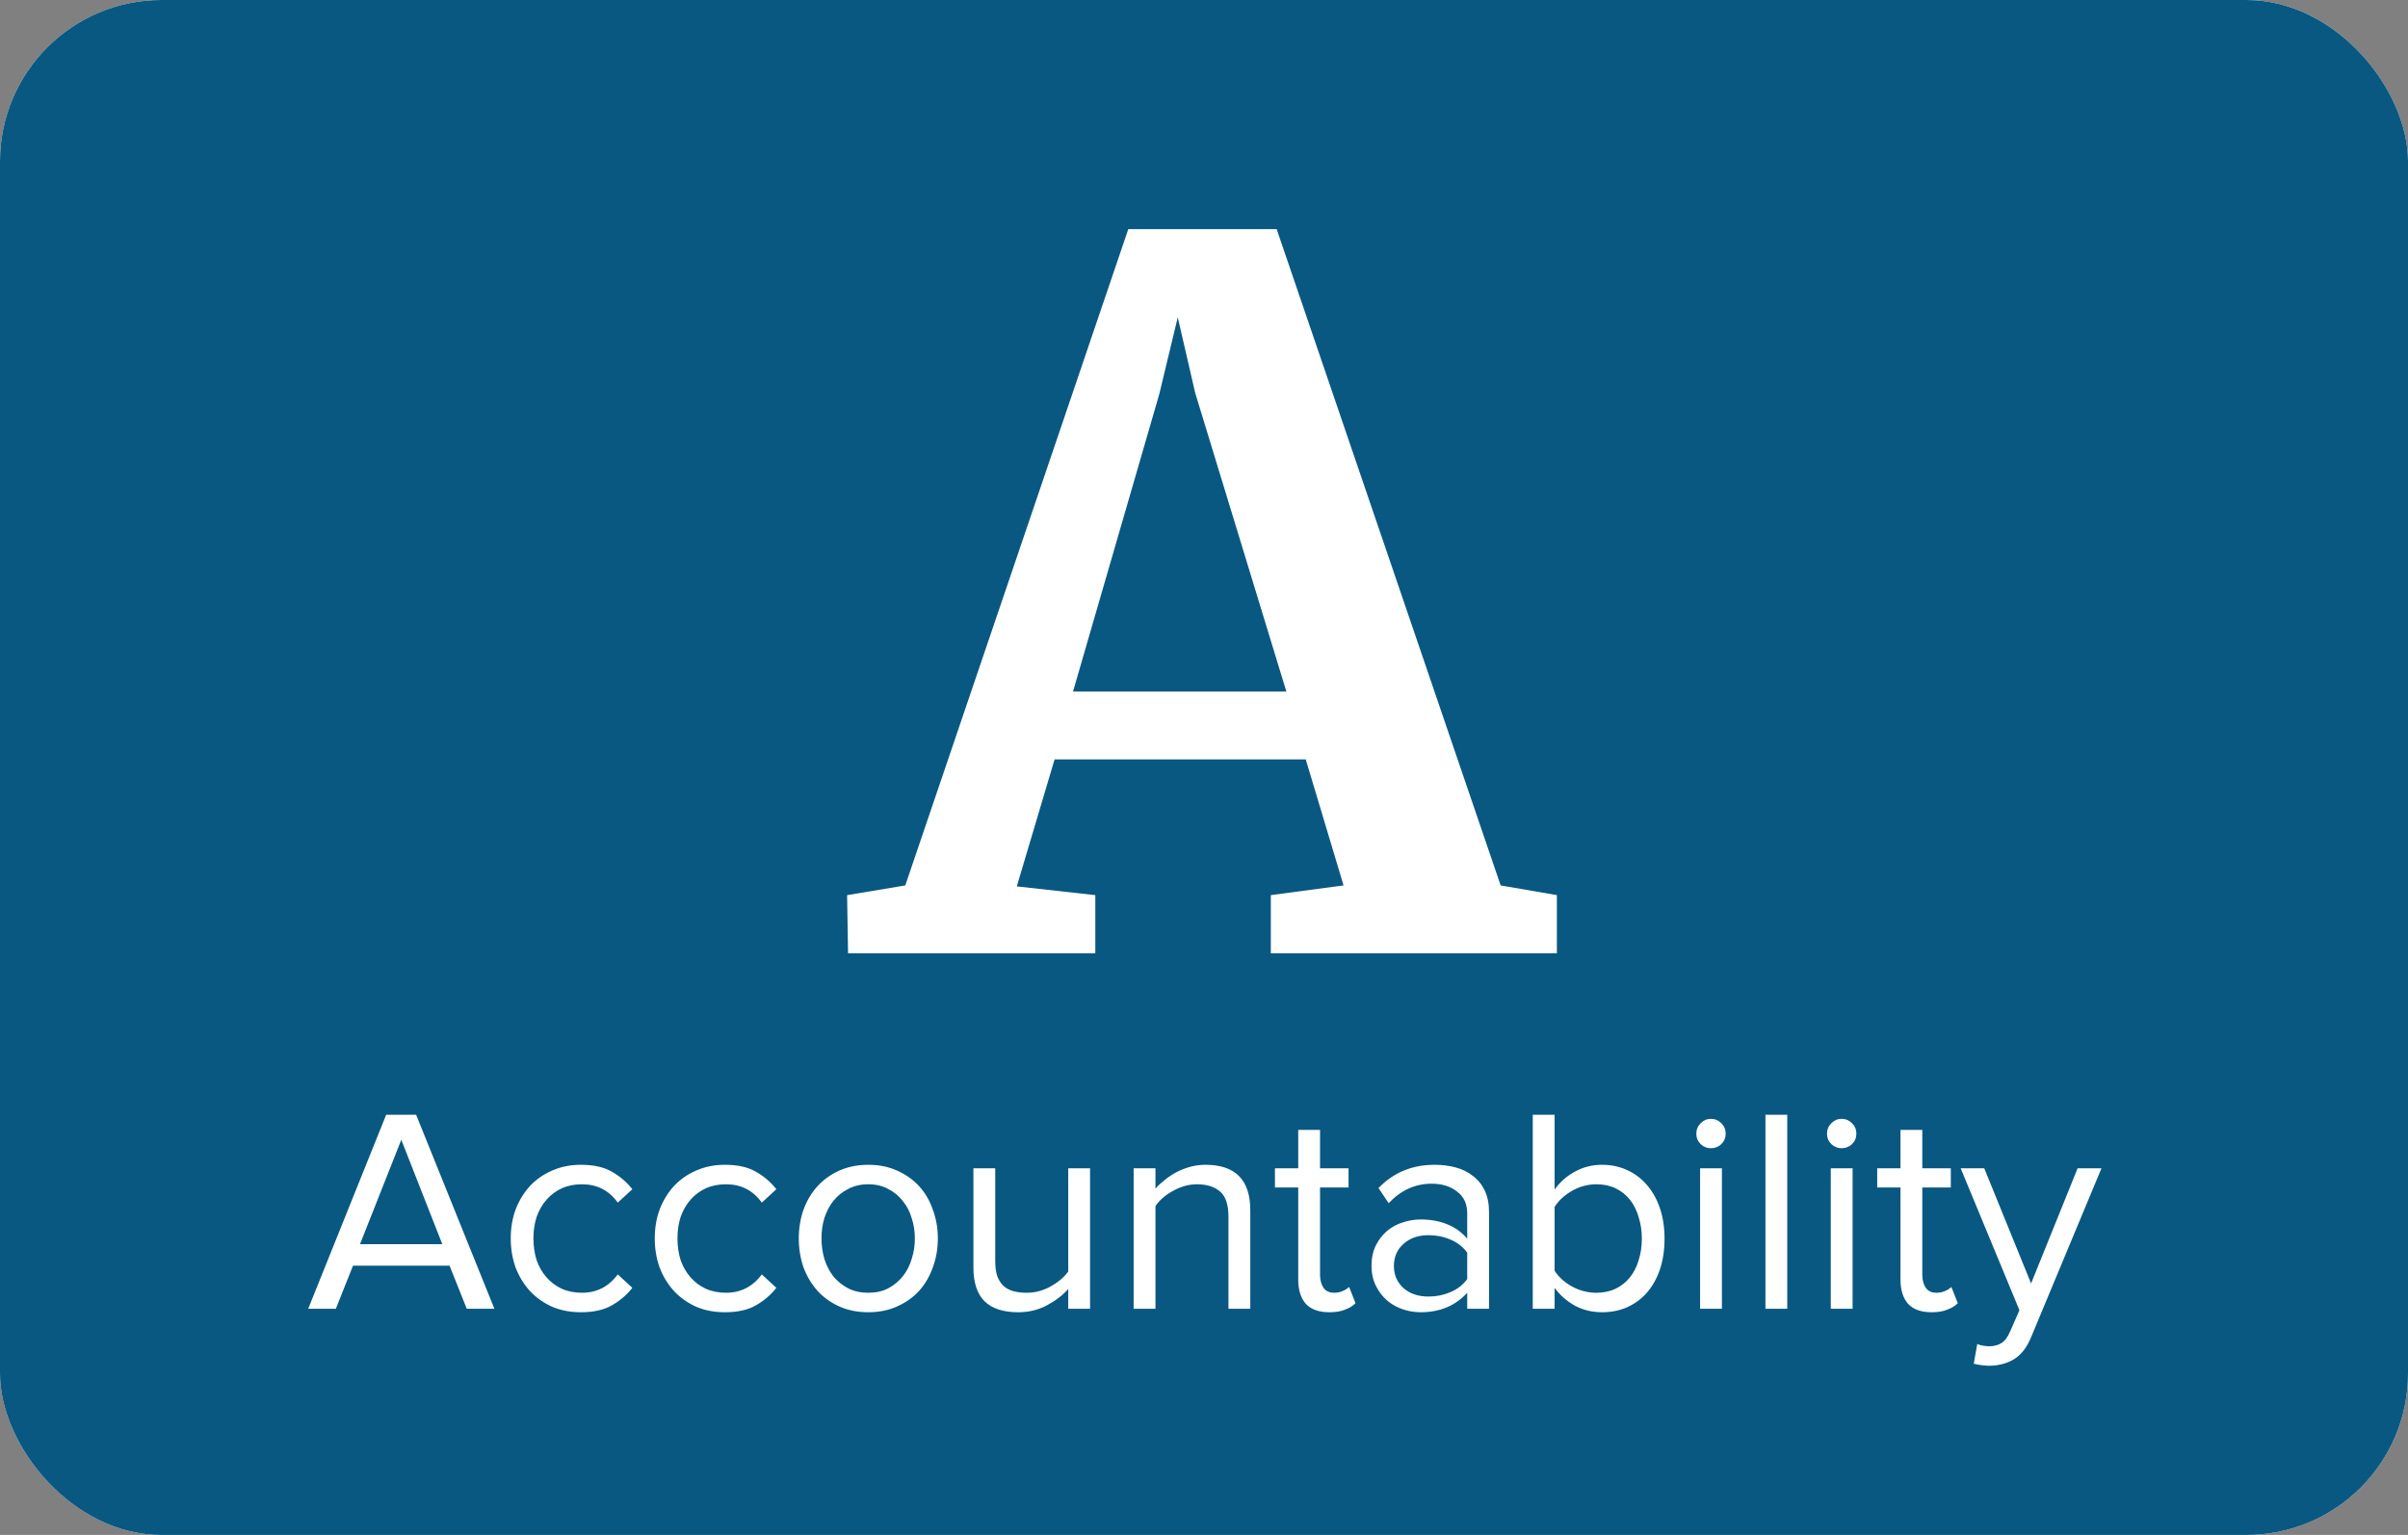
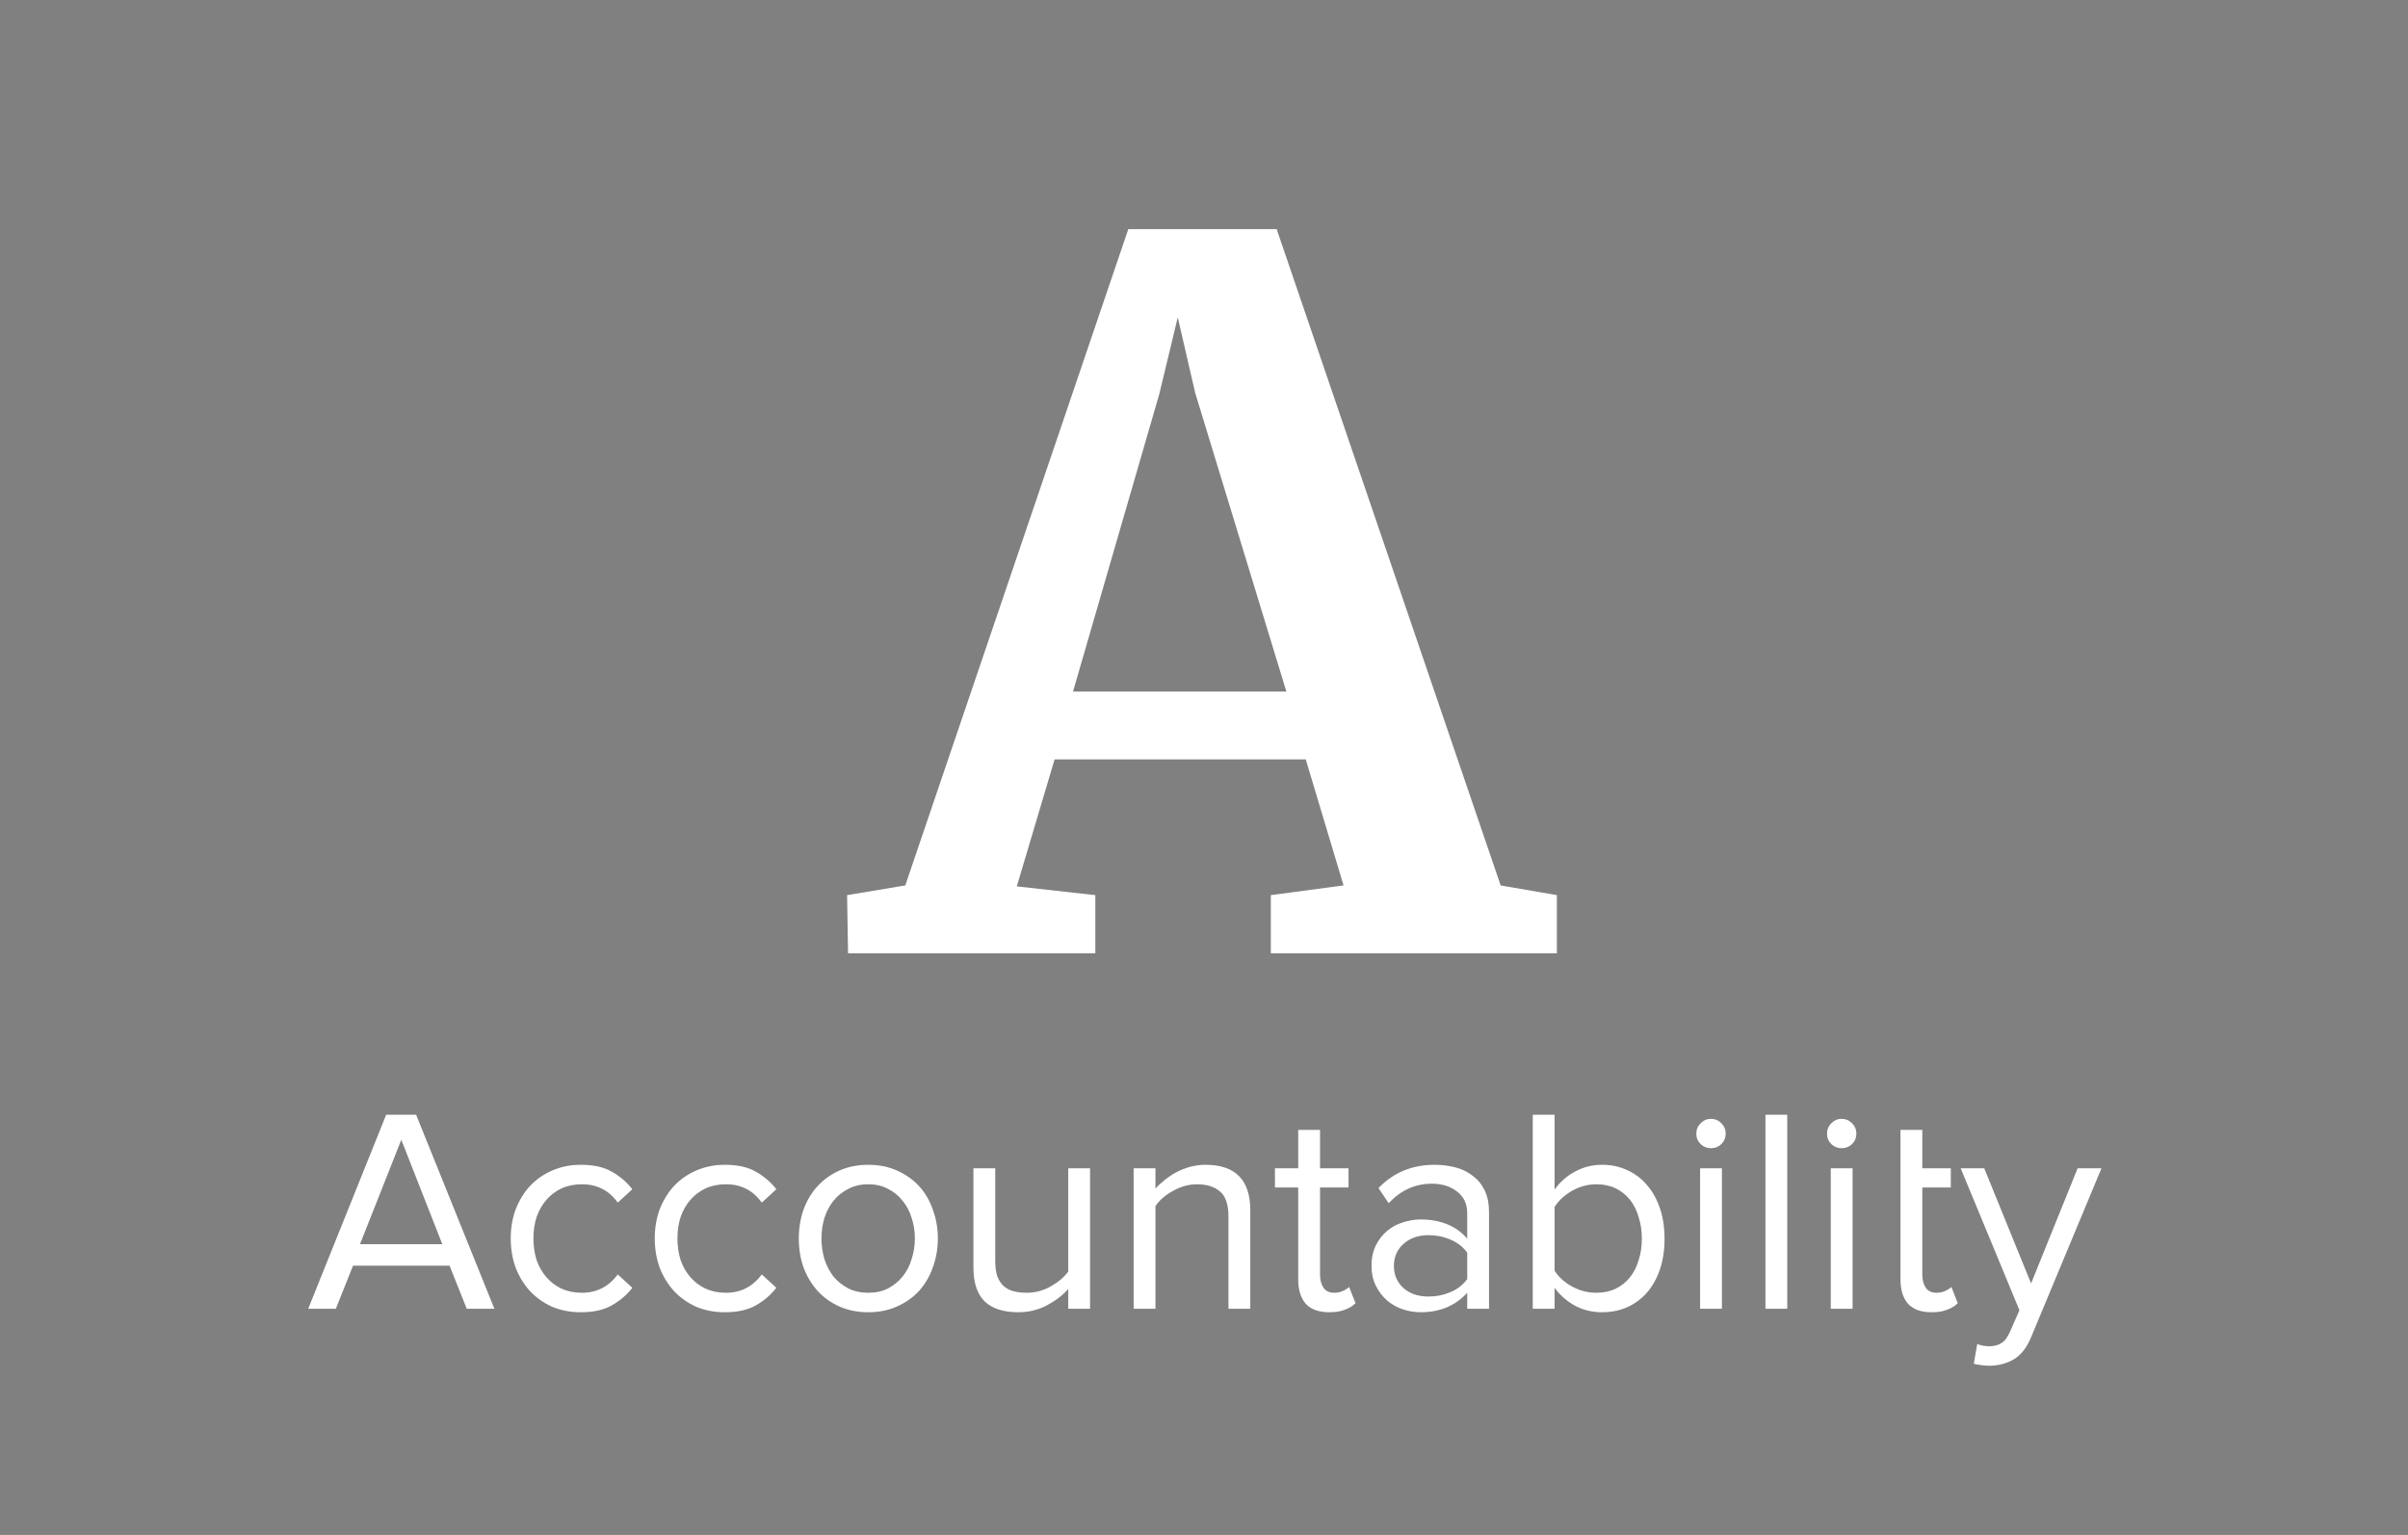
<svg xmlns="http://www.w3.org/2000/svg" width="149" height="95" viewBox="0 0 149 95" fill="none">
  <rect x="0" y="0" width="149" height="95" fill="#808080" stroke="none" />
-   <rect width="149" height="95" rx="10" fill="white" />
-   <rect width="149" height="95" rx="10" fill="#095881" />
  <path d="M69.816 14.18H78.996L92.856 54.8L96.335 55.4V59H78.635V55.4L83.135 54.8L80.796 47H65.255L62.916 54.86L67.775 55.4V59H52.475L52.416 55.4L56.016 54.8L69.816 14.18ZM73.956 24.32L72.876 19.64L71.736 24.38L66.395 42.8H79.596L73.956 24.32Z" fill="white" />
-   <path d="M28.881 81L27.819 78.336H21.843L20.781 81H19.071L23.895 68.994H25.749L30.591 81H28.881ZM24.831 70.542L22.275 77.004H27.369L24.831 70.542ZM35.941 81.216C35.293 81.216 34.699 81.102 34.159 80.874C33.631 80.634 33.175 80.31 32.791 79.902C32.419 79.494 32.125 79.014 31.909 78.462C31.705 77.898 31.603 77.292 31.603 76.644C31.603 75.996 31.705 75.396 31.909 74.844C32.125 74.292 32.419 73.812 32.791 73.404C33.175 72.996 33.631 72.678 34.159 72.45C34.699 72.21 35.293 72.09 35.941 72.09C36.733 72.09 37.375 72.234 37.867 72.522C38.371 72.81 38.791 73.17 39.127 73.602L38.227 74.43C37.939 74.034 37.609 73.746 37.237 73.566C36.877 73.386 36.469 73.296 36.013 73.296C35.545 73.296 35.125 73.38 34.753 73.548C34.393 73.716 34.081 73.95 33.817 74.25C33.553 74.55 33.349 74.904 33.205 75.312C33.073 75.72 33.007 76.164 33.007 76.644C33.007 77.124 33.073 77.574 33.205 77.994C33.349 78.402 33.553 78.756 33.817 79.056C34.081 79.356 34.393 79.59 34.753 79.758C35.125 79.926 35.545 80.01 36.013 80.01C36.925 80.01 37.663 79.632 38.227 78.876L39.127 79.704C38.791 80.136 38.371 80.496 37.867 80.784C37.375 81.072 36.733 81.216 35.941 81.216ZM44.853 81.216C44.205 81.216 43.611 81.102 43.071 80.874C42.543 80.634 42.087 80.31 41.703 79.902C41.331 79.494 41.037 79.014 40.821 78.462C40.617 77.898 40.515 77.292 40.515 76.644C40.515 75.996 40.617 75.396 40.821 74.844C41.037 74.292 41.331 73.812 41.703 73.404C42.087 72.996 42.543 72.678 43.071 72.45C43.611 72.21 44.205 72.09 44.853 72.09C45.645 72.09 46.287 72.234 46.779 72.522C47.283 72.81 47.703 73.17 48.039 73.602L47.139 74.43C46.851 74.034 46.521 73.746 46.149 73.566C45.789 73.386 45.381 73.296 44.925 73.296C44.457 73.296 44.037 73.38 43.665 73.548C43.305 73.716 42.993 73.95 42.729 74.25C42.465 74.55 42.261 74.904 42.117 75.312C41.985 75.72 41.919 76.164 41.919 76.644C41.919 77.124 41.985 77.574 42.117 77.994C42.261 78.402 42.465 78.756 42.729 79.056C42.993 79.356 43.305 79.59 43.665 79.758C44.037 79.926 44.457 80.01 44.925 80.01C45.837 80.01 46.575 79.632 47.139 78.876L48.039 79.704C47.703 80.136 47.283 80.496 46.779 80.784C46.287 81.072 45.645 81.216 44.853 81.216ZM53.729 81.216C53.069 81.216 52.469 81.096 51.929 80.856C51.401 80.616 50.951 80.292 50.579 79.884C50.207 79.464 49.919 78.978 49.715 78.426C49.523 77.874 49.427 77.28 49.427 76.644C49.427 76.02 49.523 75.432 49.715 74.88C49.919 74.316 50.207 73.83 50.579 73.422C50.951 73.014 51.401 72.69 51.929 72.45C52.469 72.21 53.069 72.09 53.729 72.09C54.389 72.09 54.983 72.21 55.511 72.45C56.051 72.69 56.507 73.014 56.879 73.422C57.251 73.83 57.533 74.316 57.725 74.88C57.929 75.432 58.031 76.02 58.031 76.644C58.031 77.28 57.929 77.874 57.725 78.426C57.533 78.978 57.251 79.464 56.879 79.884C56.507 80.292 56.051 80.616 55.511 80.856C54.983 81.096 54.389 81.216 53.729 81.216ZM53.729 80.01C54.197 80.01 54.605 79.92 54.953 79.74C55.313 79.548 55.613 79.302 55.853 79.002C56.105 78.69 56.291 78.33 56.411 77.922C56.543 77.514 56.609 77.088 56.609 76.644C56.609 76.2 56.543 75.78 56.411 75.384C56.291 74.976 56.105 74.622 55.853 74.322C55.613 74.01 55.313 73.764 54.953 73.584C54.605 73.392 54.197 73.296 53.729 73.296C53.261 73.296 52.847 73.392 52.487 73.584C52.127 73.764 51.821 74.01 51.569 74.322C51.329 74.622 51.143 74.976 51.011 75.384C50.891 75.78 50.831 76.2 50.831 76.644C50.831 77.088 50.891 77.514 51.011 77.922C51.143 78.33 51.329 78.69 51.569 79.002C51.821 79.302 52.127 79.548 52.487 79.74C52.847 79.92 53.261 80.01 53.729 80.01ZM66.1 81V79.776C65.764 80.16 65.326 80.496 64.786 80.784C64.246 81.072 63.652 81.216 63.004 81.216C62.092 81.216 61.402 80.994 60.934 80.55C60.466 80.094 60.232 79.392 60.232 78.444V72.306H61.582V78.03C61.582 78.414 61.624 78.732 61.708 78.984C61.804 79.236 61.936 79.44 62.104 79.596C62.284 79.752 62.494 79.86 62.734 79.92C62.974 79.98 63.238 80.01 63.526 80.01C64.054 80.01 64.552 79.878 65.02 79.614C65.488 79.35 65.848 79.044 66.1 78.696V72.306H67.45V81H66.1ZM76.014 81V75.312C76.014 74.544 75.834 74.016 75.474 73.728C75.126 73.44 74.658 73.296 74.07 73.296C73.806 73.296 73.548 73.332 73.296 73.404C73.044 73.476 72.804 73.578 72.576 73.71C72.348 73.83 72.138 73.974 71.946 74.142C71.766 74.298 71.616 74.466 71.496 74.646V81H70.146V72.306H71.496V73.566C71.652 73.386 71.838 73.212 72.054 73.044C72.27 72.864 72.51 72.702 72.774 72.558C73.05 72.414 73.338 72.3 73.638 72.216C73.95 72.132 74.268 72.09 74.592 72.09C76.44 72.09 77.364 73.026 77.364 74.898V81H76.014ZM82.256 81.216C81.608 81.216 81.122 81.042 80.798 80.694C80.486 80.334 80.33 79.83 80.33 79.182V73.494H78.89V72.306H80.33V69.93H81.68V72.306H83.444V73.494H81.68V78.894C81.68 79.218 81.752 79.488 81.896 79.704C82.04 79.908 82.262 80.01 82.562 80.01C82.754 80.01 82.928 79.974 83.084 79.902C83.252 79.83 83.384 79.746 83.48 79.65L83.876 80.658C83.708 80.826 83.492 80.958 83.228 81.054C82.976 81.162 82.652 81.216 82.256 81.216ZM90.787 81V80.01C90.055 80.814 89.095 81.216 87.907 81.216C87.535 81.216 87.169 81.156 86.809 81.036C86.449 80.916 86.125 80.736 85.837 80.496C85.549 80.244 85.315 79.938 85.135 79.578C84.955 79.218 84.865 78.804 84.865 78.336C84.865 77.856 84.955 77.436 85.135 77.076C85.315 76.716 85.549 76.416 85.837 76.176C86.125 75.936 86.449 75.762 86.809 75.654C87.169 75.534 87.535 75.474 87.907 75.474C88.507 75.474 89.047 75.57 89.527 75.762C90.019 75.954 90.439 76.254 90.787 76.662V75.096C90.787 74.508 90.577 74.058 90.157 73.746C89.749 73.422 89.227 73.26 88.591 73.26C87.571 73.26 86.683 73.662 85.927 74.466L85.297 73.53C86.221 72.57 87.379 72.09 88.771 72.09C89.227 72.09 89.659 72.144 90.067 72.252C90.475 72.36 90.829 72.534 91.129 72.774C91.441 73.002 91.687 73.302 91.867 73.674C92.047 74.046 92.137 74.496 92.137 75.024V81H90.787ZM88.393 80.244C88.873 80.244 89.323 80.154 89.743 79.974C90.175 79.794 90.523 79.524 90.787 79.164V77.526C90.523 77.166 90.175 76.896 89.743 76.716C89.323 76.536 88.873 76.446 88.393 76.446C87.757 76.446 87.241 76.626 86.845 76.986C86.449 77.334 86.251 77.79 86.251 78.354C86.251 78.906 86.449 79.362 86.845 79.722C87.241 80.07 87.757 80.244 88.393 80.244ZM96.193 78.642C96.433 79.026 96.787 79.35 97.255 79.614C97.735 79.878 98.245 80.01 98.785 80.01C99.229 80.01 99.625 79.926 99.973 79.758C100.321 79.59 100.615 79.356 100.855 79.056C101.095 78.756 101.275 78.402 101.395 77.994C101.527 77.586 101.593 77.142 101.593 76.662C101.593 76.182 101.527 75.738 101.395 75.33C101.275 74.91 101.095 74.55 100.855 74.25C100.615 73.95 100.321 73.716 99.973 73.548C99.625 73.38 99.229 73.296 98.785 73.296C98.245 73.296 97.735 73.434 97.255 73.71C96.787 73.986 96.433 74.316 96.193 74.7V78.642ZM94.843 81V68.994H96.193V73.62C96.541 73.14 96.967 72.768 97.471 72.504C97.975 72.228 98.527 72.09 99.127 72.09C99.691 72.09 100.207 72.198 100.675 72.414C101.155 72.63 101.563 72.936 101.899 73.332C102.247 73.728 102.517 74.208 102.709 74.772C102.901 75.336 102.997 75.966 102.997 76.662C102.997 77.37 102.901 78.006 102.709 78.57C102.517 79.134 102.247 79.614 101.899 80.01C101.563 80.394 101.155 80.694 100.675 80.91C100.207 81.114 99.691 81.216 99.127 81.216C98.515 81.216 97.951 81.078 97.435 80.802C96.931 80.514 96.517 80.148 96.193 79.704V81H94.843ZM105.863 71.064C105.623 71.064 105.413 70.98 105.233 70.812C105.053 70.632 104.963 70.416 104.963 70.164C104.963 69.912 105.053 69.696 105.233 69.516C105.413 69.336 105.623 69.246 105.863 69.246C106.115 69.246 106.331 69.336 106.511 69.516C106.691 69.696 106.781 69.912 106.781 70.164C106.781 70.416 106.691 70.632 106.511 70.812C106.331 70.98 106.115 71.064 105.863 71.064ZM105.197 81V72.306H106.547V81H105.197ZM109.24 81V68.994H110.59V81H109.24ZM113.949 71.064C113.709 71.064 113.499 70.98 113.319 70.812C113.139 70.632 113.049 70.416 113.049 70.164C113.049 69.912 113.139 69.696 113.319 69.516C113.499 69.336 113.709 69.246 113.949 69.246C114.201 69.246 114.417 69.336 114.597 69.516C114.777 69.696 114.867 69.912 114.867 70.164C114.867 70.416 114.777 70.632 114.597 70.812C114.417 70.98 114.201 71.064 113.949 71.064ZM113.283 81V72.306H114.633V81H113.283ZM119.522 81.216C118.874 81.216 118.388 81.042 118.064 80.694C117.752 80.334 117.596 79.83 117.596 79.182V73.494H116.156V72.306H117.596V69.93H118.946V72.306H120.71V73.494H118.946V78.894C118.946 79.218 119.018 79.488 119.162 79.704C119.306 79.908 119.528 80.01 119.828 80.01C120.02 80.01 120.194 79.974 120.35 79.902C120.518 79.83 120.65 79.746 120.746 79.65L121.142 80.658C120.974 80.826 120.758 80.958 120.494 81.054C120.242 81.162 119.918 81.216 119.522 81.216ZM122.347 83.178C122.443 83.226 122.563 83.262 122.707 83.286C122.851 83.31 122.977 83.322 123.085 83.322C123.385 83.322 123.637 83.256 123.841 83.124C124.045 83.004 124.225 82.764 124.381 82.404L124.957 81.09L121.321 72.306H122.779L125.677 79.434L128.557 72.306H130.033L125.677 82.764C125.413 83.4 125.065 83.85 124.633 84.114C124.201 84.378 123.697 84.516 123.121 84.528C122.977 84.528 122.809 84.516 122.617 84.492C122.425 84.468 122.263 84.438 122.131 84.402L122.347 83.178Z" fill="white" />
+   <path d="M28.881 81L27.819 78.336H21.843L20.781 81H19.071L23.895 68.994H25.749L30.591 81H28.881ZM24.831 70.542L22.275 77.004H27.369L24.831 70.542ZM35.941 81.216C35.293 81.216 34.699 81.102 34.159 80.874C33.631 80.634 33.175 80.31 32.791 79.902C32.419 79.494 32.125 79.014 31.909 78.462C31.705 77.898 31.603 77.292 31.603 76.644C31.603 75.996 31.705 75.396 31.909 74.844C32.125 74.292 32.419 73.812 32.791 73.404C33.175 72.996 33.631 72.678 34.159 72.45C34.699 72.21 35.293 72.09 35.941 72.09C36.733 72.09 37.375 72.234 37.867 72.522C38.371 72.81 38.791 73.17 39.127 73.602L38.227 74.43C37.939 74.034 37.609 73.746 37.237 73.566C36.877 73.386 36.469 73.296 36.013 73.296C35.545 73.296 35.125 73.38 34.753 73.548C34.393 73.716 34.081 73.95 33.817 74.25C33.553 74.55 33.349 74.904 33.205 75.312C33.073 75.72 33.007 76.164 33.007 76.644C33.007 77.124 33.073 77.574 33.205 77.994C33.349 78.402 33.553 78.756 33.817 79.056C34.081 79.356 34.393 79.59 34.753 79.758C35.125 79.926 35.545 80.01 36.013 80.01C36.925 80.01 37.663 79.632 38.227 78.876L39.127 79.704C38.791 80.136 38.371 80.496 37.867 80.784C37.375 81.072 36.733 81.216 35.941 81.216ZM44.853 81.216C44.205 81.216 43.611 81.102 43.071 80.874C42.543 80.634 42.087 80.31 41.703 79.902C41.331 79.494 41.037 79.014 40.821 78.462C40.617 77.898 40.515 77.292 40.515 76.644C40.515 75.996 40.617 75.396 40.821 74.844C41.037 74.292 41.331 73.812 41.703 73.404C42.087 72.996 42.543 72.678 43.071 72.45C43.611 72.21 44.205 72.09 44.853 72.09C45.645 72.09 46.287 72.234 46.779 72.522C47.283 72.81 47.703 73.17 48.039 73.602L47.139 74.43C46.851 74.034 46.521 73.746 46.149 73.566C45.789 73.386 45.381 73.296 44.925 73.296C44.457 73.296 44.037 73.38 43.665 73.548C43.305 73.716 42.993 73.95 42.729 74.25C42.465 74.55 42.261 74.904 42.117 75.312C41.985 75.72 41.919 76.164 41.919 76.644C41.919 77.124 41.985 77.574 42.117 77.994C42.261 78.402 42.465 78.756 42.729 79.056C42.993 79.356 43.305 79.59 43.665 79.758C44.037 79.926 44.457 80.01 44.925 80.01C45.837 80.01 46.575 79.632 47.139 78.876L48.039 79.704C47.703 80.136 47.283 80.496 46.779 80.784C46.287 81.072 45.645 81.216 44.853 81.216ZM53.729 81.216C53.069 81.216 52.469 81.096 51.929 80.856C51.401 80.616 50.951 80.292 50.579 79.884C50.207 79.464 49.919 78.978 49.715 78.426C49.523 77.874 49.427 77.28 49.427 76.644C49.427 76.02 49.523 75.432 49.715 74.88C49.919 74.316 50.207 73.83 50.579 73.422C50.951 73.014 51.401 72.69 51.929 72.45C52.469 72.21 53.069 72.09 53.729 72.09C54.389 72.09 54.983 72.21 55.511 72.45C56.051 72.69 56.507 73.014 56.879 73.422C57.251 73.83 57.533 74.316 57.725 74.88C57.929 75.432 58.031 76.02 58.031 76.644C58.031 77.28 57.929 77.874 57.725 78.426C57.533 78.978 57.251 79.464 56.879 79.884C56.507 80.292 56.051 80.616 55.511 80.856C54.983 81.096 54.389 81.216 53.729 81.216ZM53.729 80.01C54.197 80.01 54.605 79.92 54.953 79.74C55.313 79.548 55.613 79.302 55.853 79.002C56.105 78.69 56.291 78.33 56.411 77.922C56.543 77.514 56.609 77.088 56.609 76.644C56.609 76.2 56.543 75.78 56.411 75.384C56.291 74.976 56.105 74.622 55.853 74.322C55.613 74.01 55.313 73.764 54.953 73.584C54.605 73.392 54.197 73.296 53.729 73.296C53.261 73.296 52.847 73.392 52.487 73.584C52.127 73.764 51.821 74.01 51.569 74.322C51.329 74.622 51.143 74.976 51.011 75.384C50.891 75.78 50.831 76.2 50.831 76.644C50.831 77.088 50.891 77.514 51.011 77.922C51.143 78.33 51.329 78.69 51.569 79.002C51.821 79.302 52.127 79.548 52.487 79.74C52.847 79.92 53.261 80.01 53.729 80.01ZM66.1 81V79.776C65.764 80.16 65.326 80.496 64.786 80.784C64.246 81.072 63.652 81.216 63.004 81.216C62.092 81.216 61.402 80.994 60.934 80.55C60.466 80.094 60.232 79.392 60.232 78.444V72.306H61.582V78.03C61.582 78.414 61.624 78.732 61.708 78.984C61.804 79.236 61.936 79.44 62.104 79.596C62.284 79.752 62.494 79.86 62.734 79.92C62.974 79.98 63.238 80.01 63.526 80.01C64.054 80.01 64.552 79.878 65.02 79.614C65.488 79.35 65.848 79.044 66.1 78.696V72.306H67.45V81H66.1ZM76.014 81V75.312C76.014 74.544 75.834 74.016 75.474 73.728C75.126 73.44 74.658 73.296 74.07 73.296C73.806 73.296 73.548 73.332 73.296 73.404C73.044 73.476 72.804 73.578 72.576 73.71C72.348 73.83 72.138 73.974 71.946 74.142C71.766 74.298 71.616 74.466 71.496 74.646V81H70.146V72.306H71.496V73.566C71.652 73.386 71.838 73.212 72.054 73.044C72.27 72.864 72.51 72.702 72.774 72.558C73.05 72.414 73.338 72.3 73.638 72.216C73.95 72.132 74.268 72.09 74.592 72.09C76.44 72.09 77.364 73.026 77.364 74.898V81H76.014ZM82.256 81.216C81.608 81.216 81.122 81.042 80.798 80.694C80.486 80.334 80.33 79.83 80.33 79.182V73.494H78.89V72.306H80.33V69.93H81.68V72.306H83.444V73.494H81.68V78.894C81.68 79.218 81.752 79.488 81.896 79.704C82.04 79.908 82.262 80.01 82.562 80.01C82.754 80.01 82.928 79.974 83.084 79.902C83.252 79.83 83.384 79.746 83.48 79.65L83.876 80.658C83.708 80.826 83.492 80.958 83.228 81.054C82.976 81.162 82.652 81.216 82.256 81.216ZM90.787 81V80.01C90.055 80.814 89.095 81.216 87.907 81.216C87.535 81.216 87.169 81.156 86.809 81.036C86.449 80.916 86.125 80.736 85.837 80.496C85.549 80.244 85.315 79.938 85.135 79.578C84.955 79.218 84.865 78.804 84.865 78.336C84.865 77.856 84.955 77.436 85.135 77.076C85.315 76.716 85.549 76.416 85.837 76.176C86.125 75.936 86.449 75.762 86.809 75.654C87.169 75.534 87.535 75.474 87.907 75.474C88.507 75.474 89.047 75.57 89.527 75.762C90.019 75.954 90.439 76.254 90.787 76.662V75.096C90.787 74.508 90.577 74.058 90.157 73.746C89.749 73.422 89.227 73.26 88.591 73.26C87.571 73.26 86.683 73.662 85.927 74.466L85.297 73.53C86.221 72.57 87.379 72.09 88.771 72.09C89.227 72.09 89.659 72.144 90.067 72.252C90.475 72.36 90.829 72.534 91.129 72.774C91.441 73.002 91.687 73.302 91.867 73.674C92.047 74.046 92.137 74.496 92.137 75.024V81H90.787ZM88.393 80.244C88.873 80.244 89.323 80.154 89.743 79.974C90.175 79.794 90.523 79.524 90.787 79.164V77.526C90.523 77.166 90.175 76.896 89.743 76.716C89.323 76.536 88.873 76.446 88.393 76.446C87.757 76.446 87.241 76.626 86.845 76.986C86.449 77.334 86.251 77.79 86.251 78.354C86.251 78.906 86.449 79.362 86.845 79.722C87.241 80.07 87.757 80.244 88.393 80.244ZM96.193 78.642C96.433 79.026 96.787 79.35 97.255 79.614C97.735 79.878 98.245 80.01 98.785 80.01C99.229 80.01 99.625 79.926 99.973 79.758C100.321 79.59 100.615 79.356 100.855 79.056C101.095 78.756 101.275 78.402 101.395 77.994C101.527 77.586 101.593 77.142 101.593 76.662C101.593 76.182 101.527 75.738 101.395 75.33C101.275 74.91 101.095 74.55 100.855 74.25C100.615 73.95 100.321 73.716 99.973 73.548C99.625 73.38 99.229 73.296 98.785 73.296C98.245 73.296 97.735 73.434 97.255 73.71C96.787 73.986 96.433 74.316 96.193 74.7V78.642ZM94.843 81V68.994H96.193V73.62C96.541 73.14 96.967 72.768 97.471 72.504C97.975 72.228 98.527 72.09 99.127 72.09C99.691 72.09 100.207 72.198 100.675 72.414C101.155 72.63 101.563 72.936 101.899 73.332C102.247 73.728 102.517 74.208 102.709 74.772C102.901 75.336 102.997 75.966 102.997 76.662C102.997 77.37 102.901 78.006 102.709 78.57C102.517 79.134 102.247 79.614 101.899 80.01C101.563 80.394 101.155 80.694 100.675 80.91C100.207 81.114 99.691 81.216 99.127 81.216C98.515 81.216 97.951 81.078 97.435 80.802C96.931 80.514 96.517 80.148 96.193 79.704V81H94.843ZM105.863 71.064C105.623 71.064 105.413 70.98 105.233 70.812C105.053 70.632 104.963 70.416 104.963 70.164C104.963 69.912 105.053 69.696 105.233 69.516C105.413 69.336 105.623 69.246 105.863 69.246C106.115 69.246 106.331 69.336 106.511 69.516C106.691 69.696 106.781 69.912 106.781 70.164C106.781 70.416 106.691 70.632 106.511 70.812C106.331 70.98 106.115 71.064 105.863 71.064ZM105.197 81V72.306H106.547V81H105.197ZM109.24 81V68.994H110.59V81H109.24ZM113.949 71.064C113.709 71.064 113.499 70.98 113.319 70.812C113.139 70.632 113.049 70.416 113.049 70.164C113.049 69.912 113.139 69.696 113.319 69.516C113.499 69.336 113.709 69.246 113.949 69.246C114.201 69.246 114.417 69.336 114.597 69.516C114.777 69.696 114.867 69.912 114.867 70.164C114.867 70.416 114.777 70.632 114.597 70.812C114.417 70.98 114.201 71.064 113.949 71.064ZM113.283 81V72.306H114.633V81H113.283ZM119.522 81.216C118.874 81.216 118.388 81.042 118.064 80.694C117.752 80.334 117.596 79.83 117.596 79.182V73.494V72.306H117.596V69.93H118.946V72.306H120.71V73.494H118.946V78.894C118.946 79.218 119.018 79.488 119.162 79.704C119.306 79.908 119.528 80.01 119.828 80.01C120.02 80.01 120.194 79.974 120.35 79.902C120.518 79.83 120.65 79.746 120.746 79.65L121.142 80.658C120.974 80.826 120.758 80.958 120.494 81.054C120.242 81.162 119.918 81.216 119.522 81.216ZM122.347 83.178C122.443 83.226 122.563 83.262 122.707 83.286C122.851 83.31 122.977 83.322 123.085 83.322C123.385 83.322 123.637 83.256 123.841 83.124C124.045 83.004 124.225 82.764 124.381 82.404L124.957 81.09L121.321 72.306H122.779L125.677 79.434L128.557 72.306H130.033L125.677 82.764C125.413 83.4 125.065 83.85 124.633 84.114C124.201 84.378 123.697 84.516 123.121 84.528C122.977 84.528 122.809 84.516 122.617 84.492C122.425 84.468 122.263 84.438 122.131 84.402L122.347 83.178Z" fill="white" />
</svg>